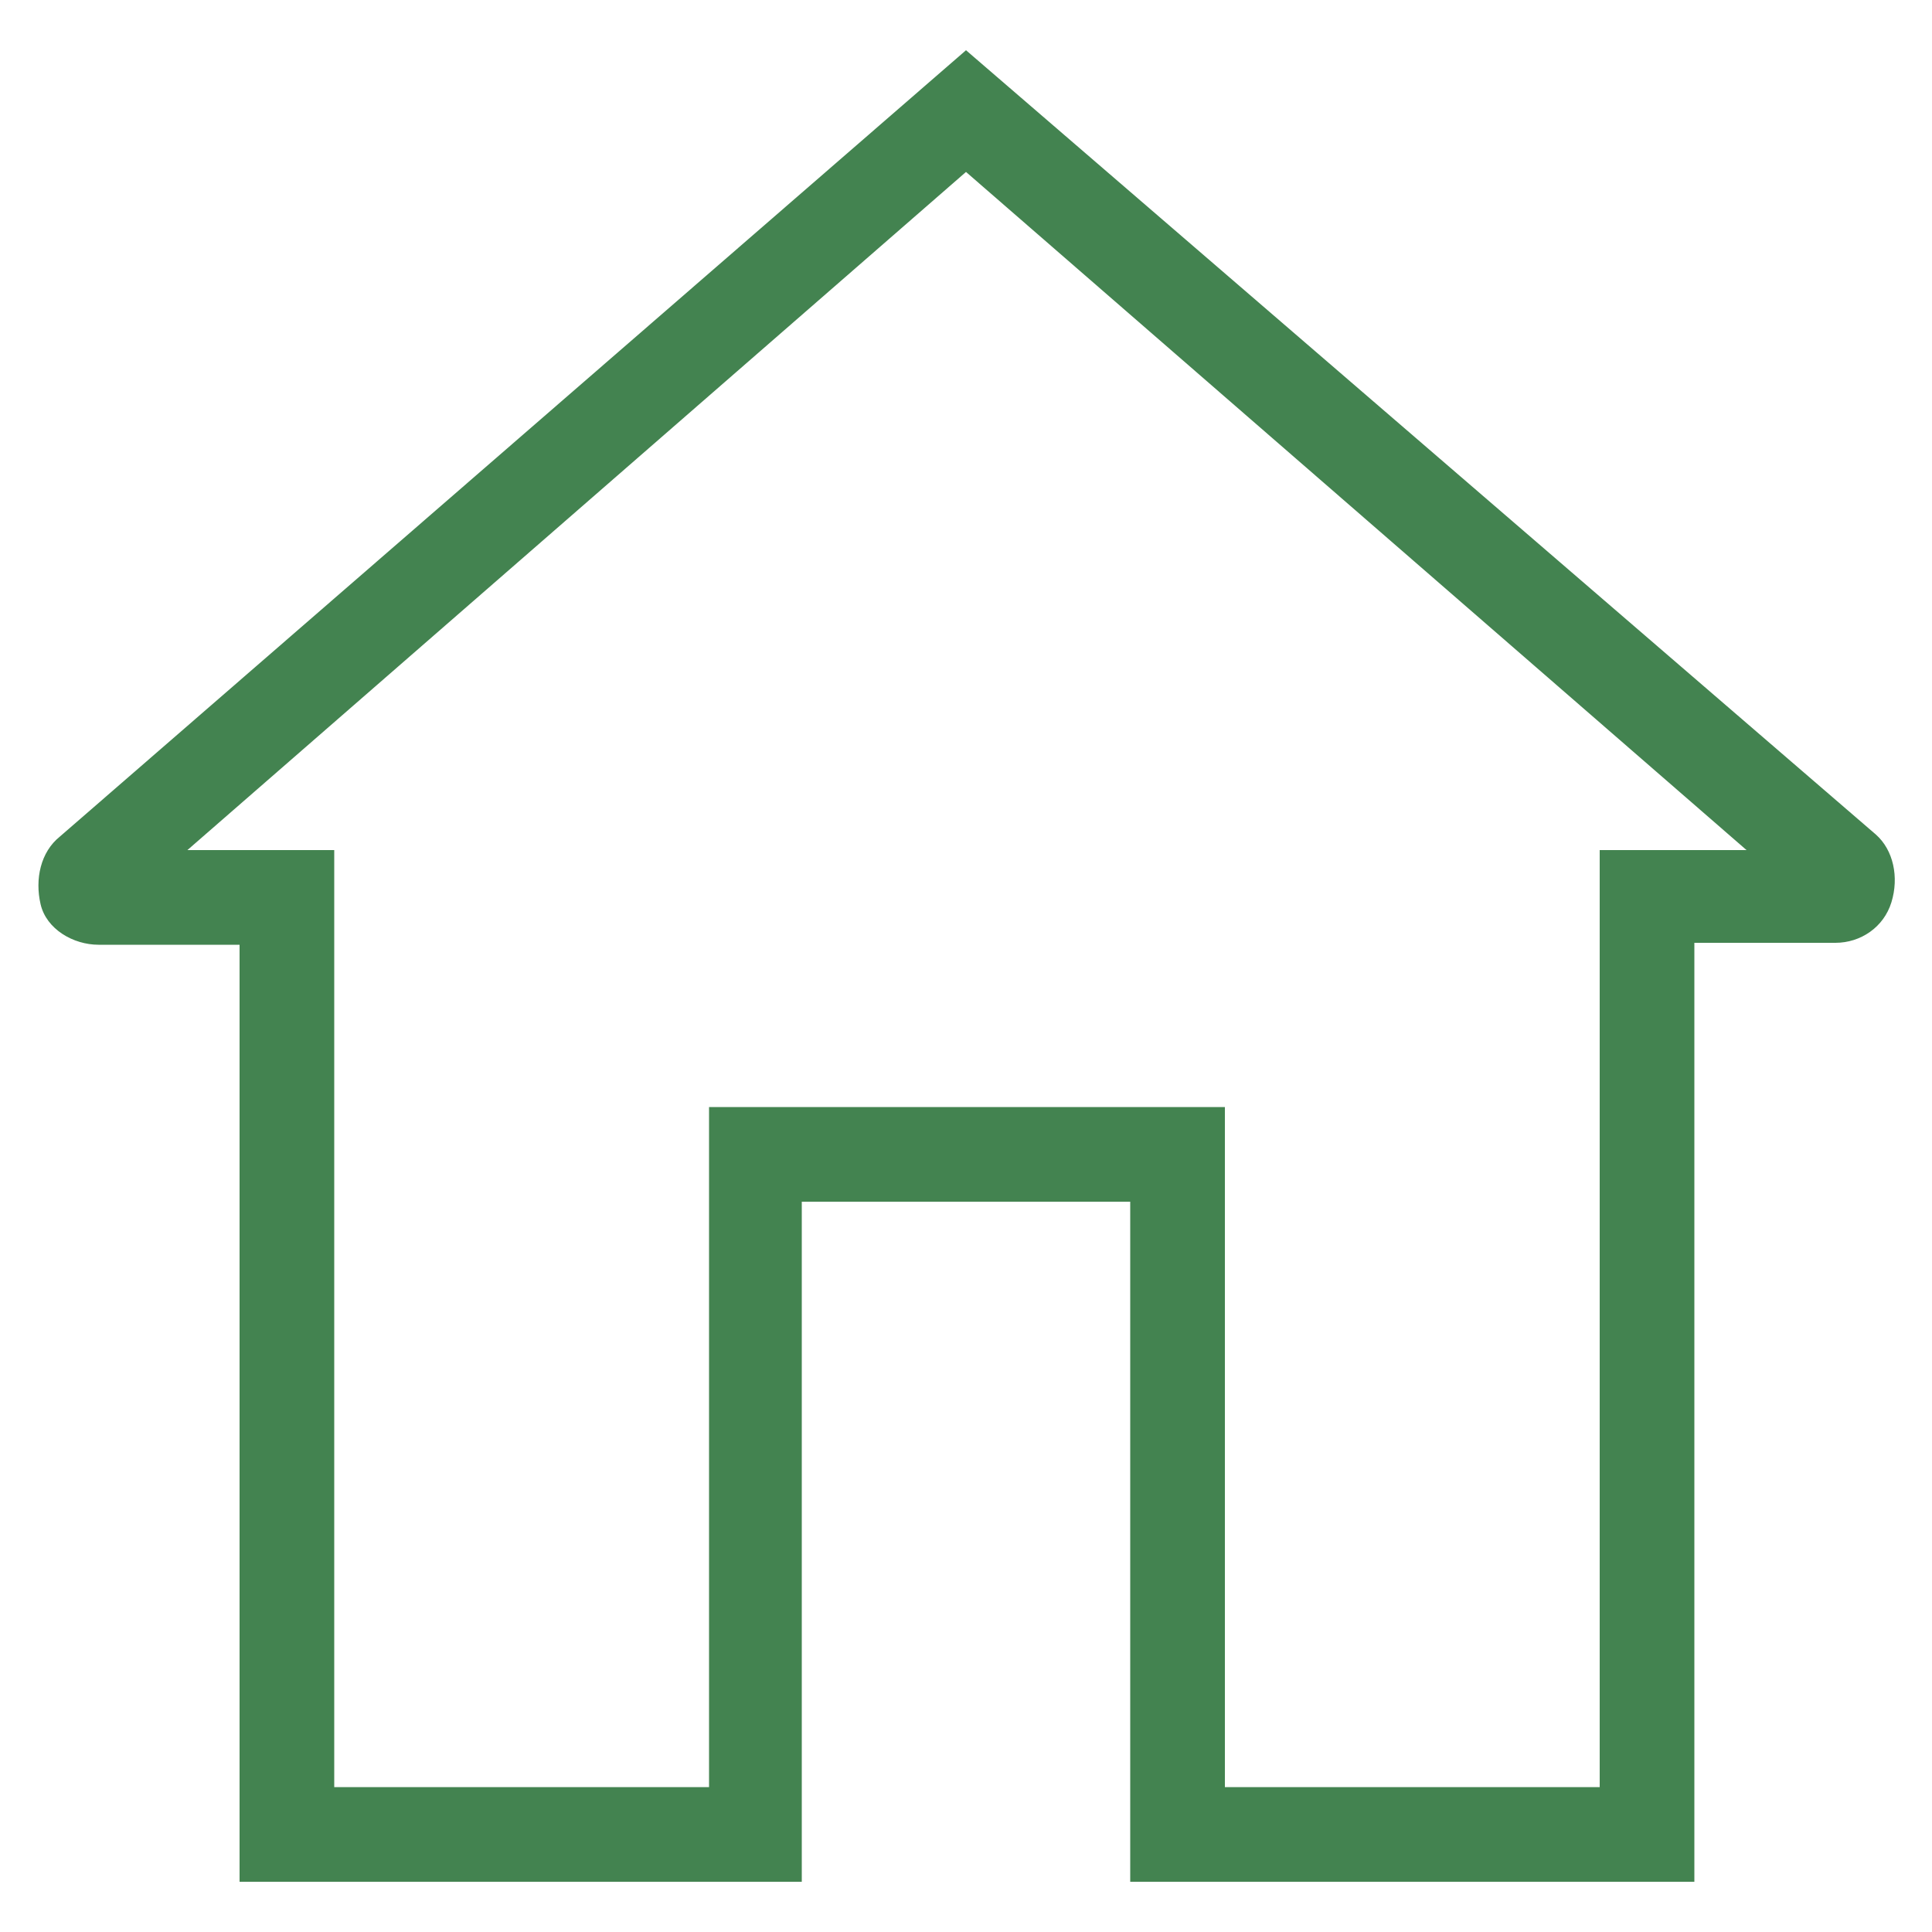
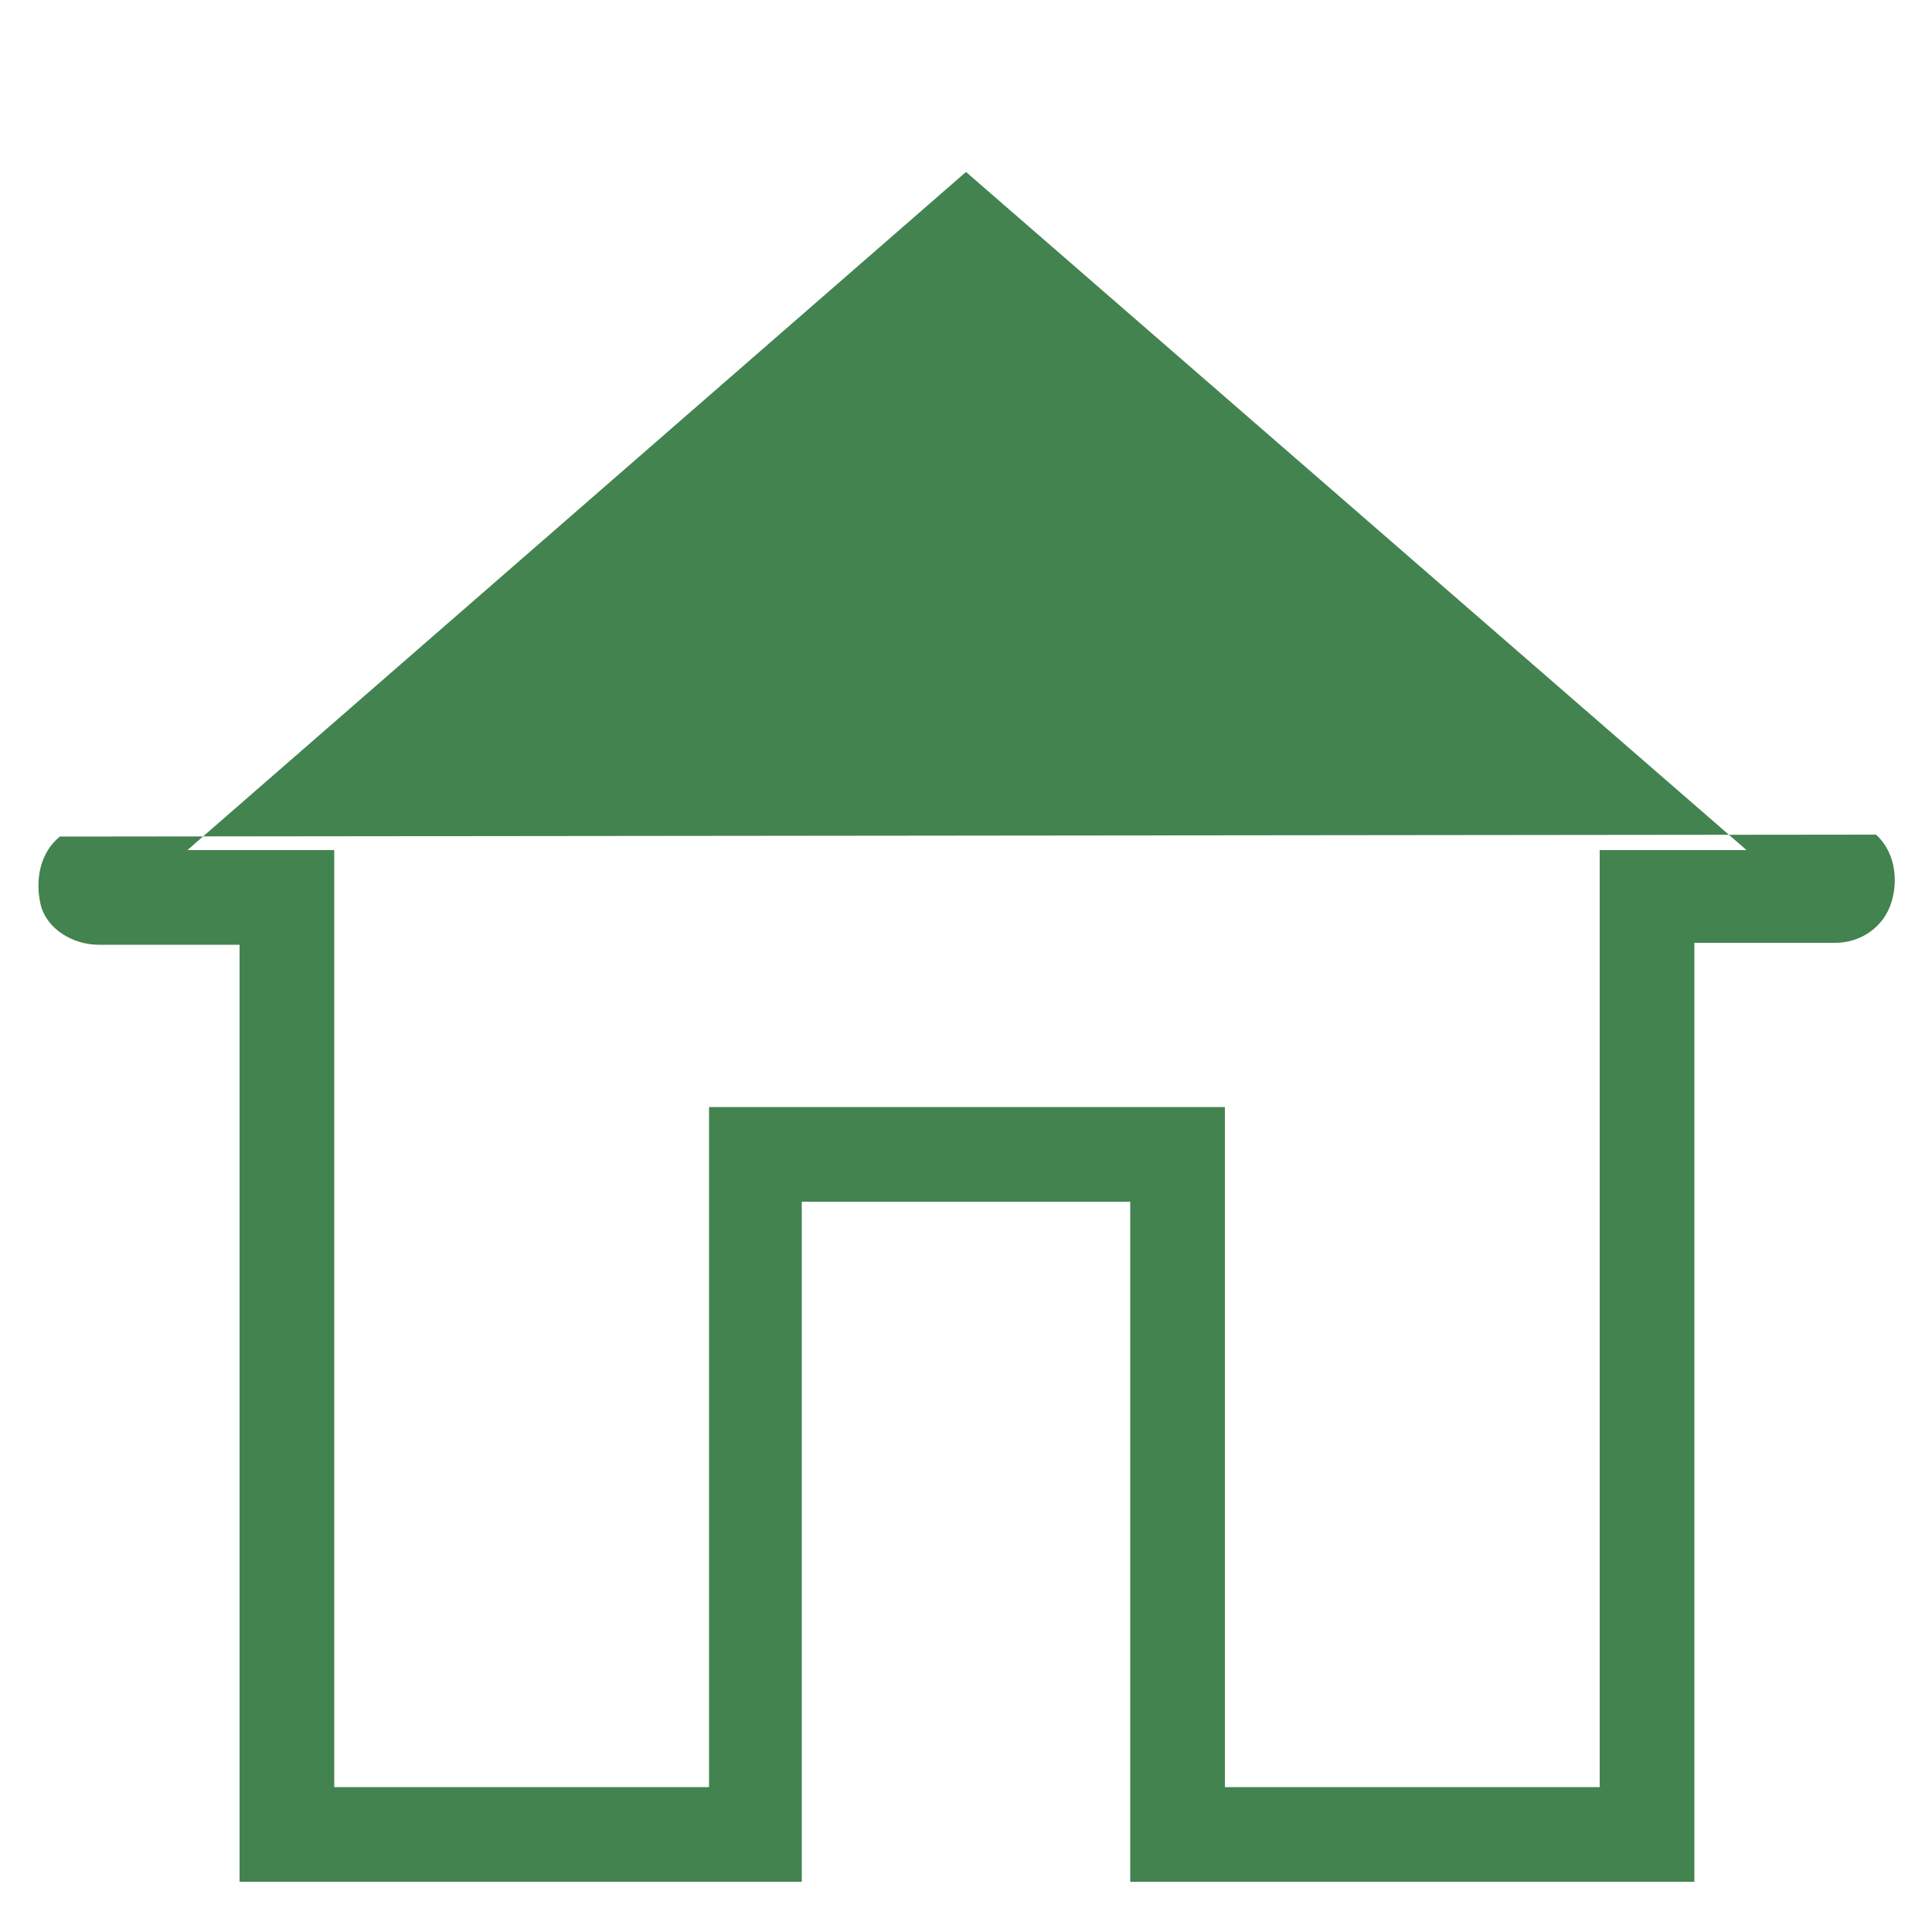
<svg xmlns="http://www.w3.org/2000/svg" version="1.1" id="Layer_1" x="0px" y="0px" viewBox="0 0 100 100" enable-background="new 0 0 100 100" xml:space="preserve">
  <g>
-     <path fill="#438350" d="M87.7,97.4V48.8h7.3c1.3,0,2.5-0.8,2.9-2.1s0.1-2.7-0.8-3.5L50,2.6L3.1,43.3c-1,0.8-1.3,2.2-1,3.5   s1.7,2.1,3,2.1h7.3v48.5h29.1V62.2h17v35.2H87.7z M36.7,57.3v35.2H17.3V44H9.7L50,8.9L90.4,44h-7.6v48.5H63.4V57.3H36.7z" />
+     <path fill="#438350" d="M87.7,97.4V48.8h7.3c1.3,0,2.5-0.8,2.9-2.1s0.1-2.7-0.8-3.5L3.1,43.3c-1,0.8-1.3,2.2-1,3.5   s1.7,2.1,3,2.1h7.3v48.5h29.1V62.2h17v35.2H87.7z M36.7,57.3v35.2H17.3V44H9.7L50,8.9L90.4,44h-7.6v48.5H63.4V57.3H36.7z" />
  </g>
</svg>